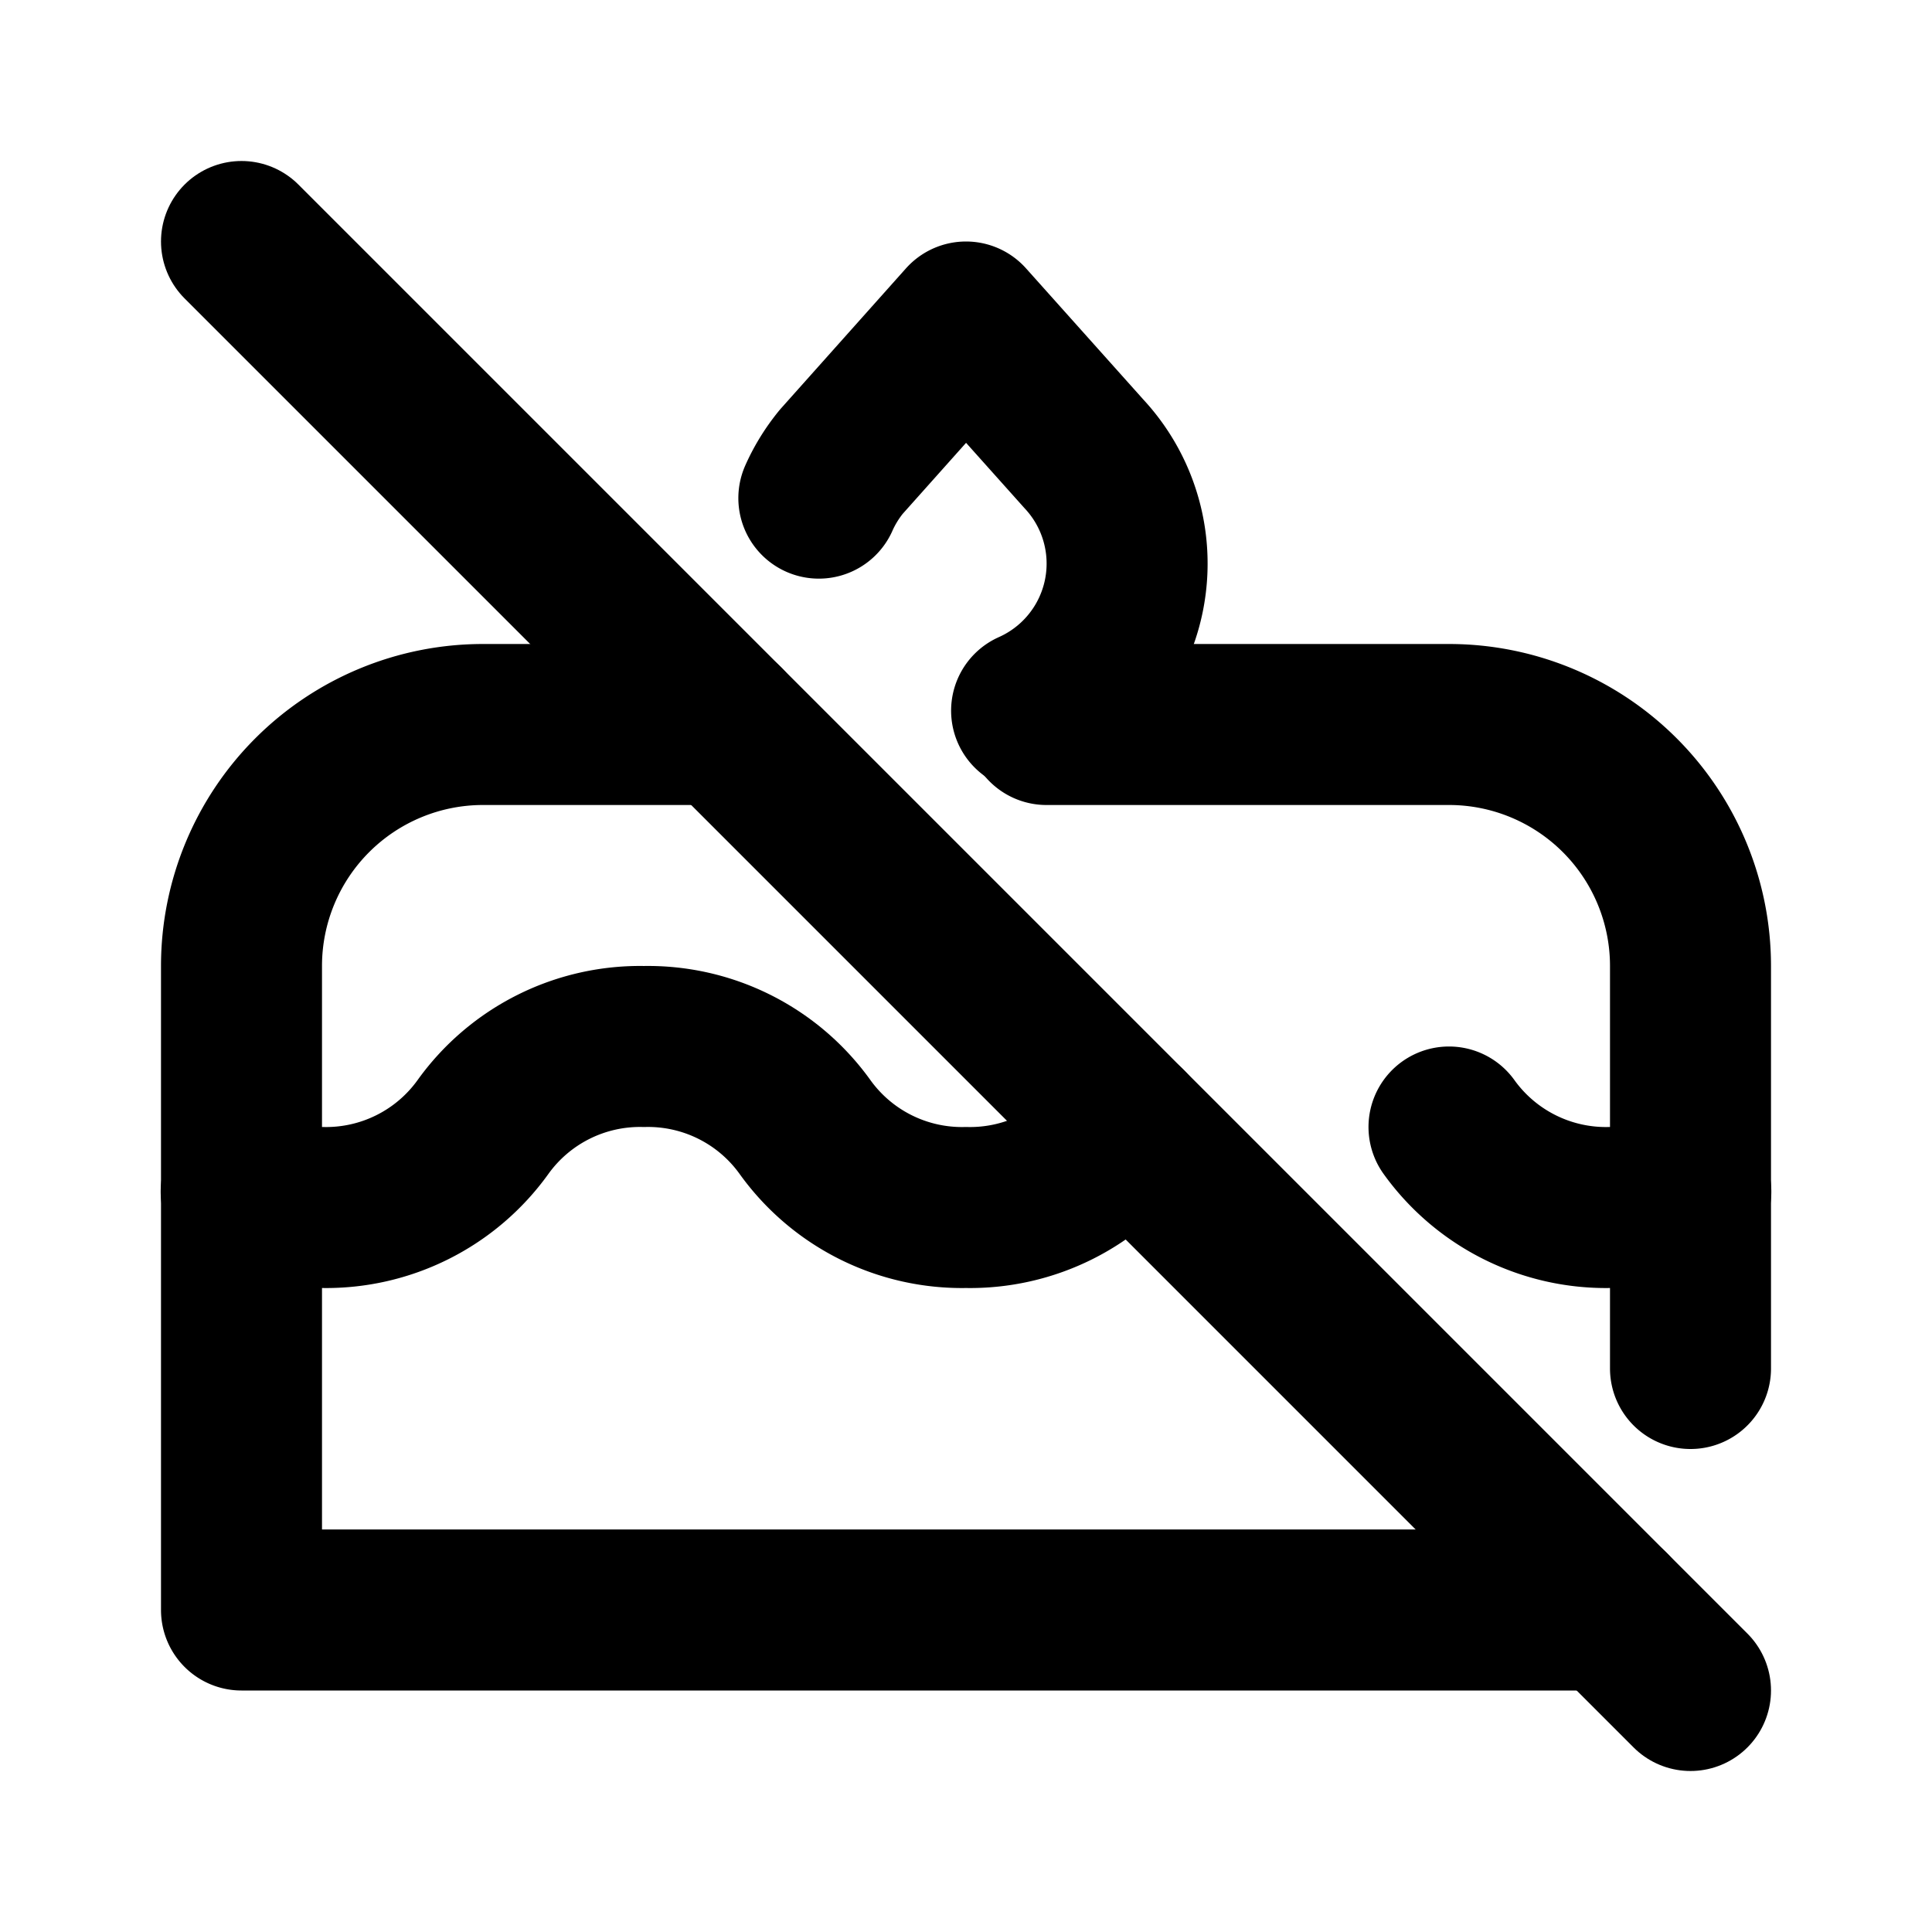
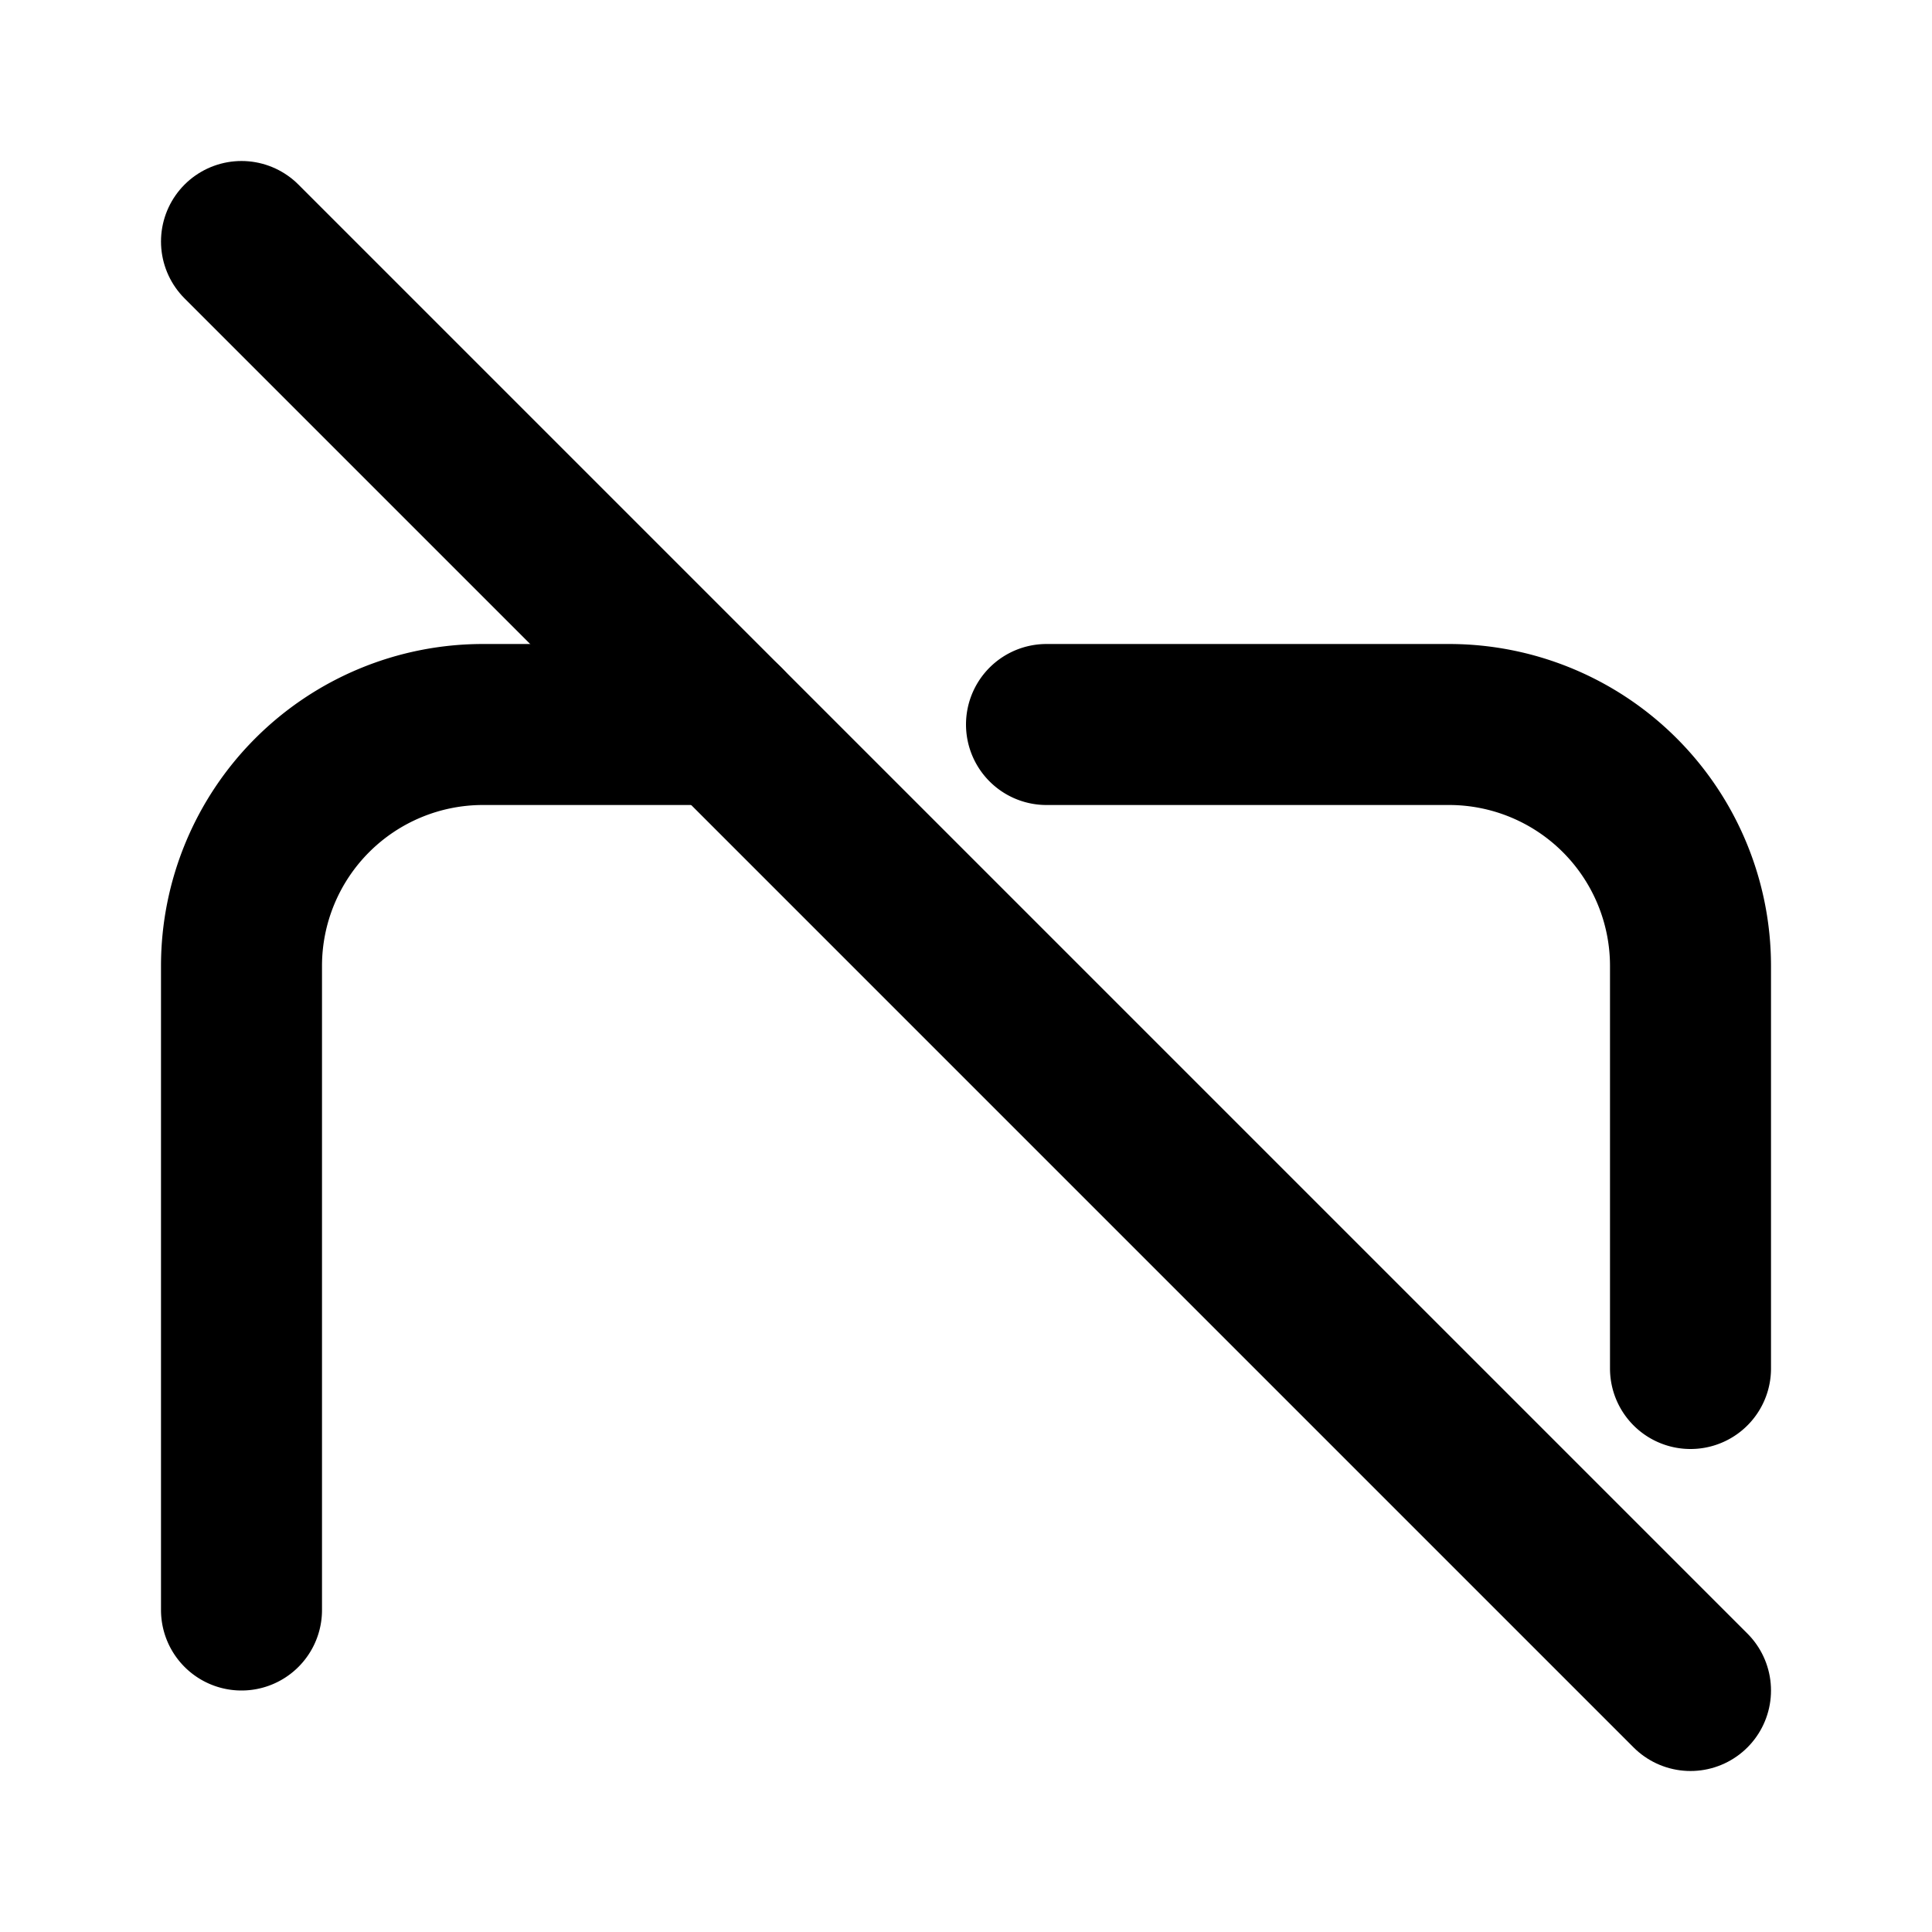
<svg xmlns="http://www.w3.org/2000/svg" class="icon icon-tabler icon-tabler-cake-off" width="24" height="24" viewBox="0 0 24 24" stroke-width="2" stroke="currentColor" fill="none" stroke-linecap="round" stroke-linejoin="round">
-   <path stroke="none" d="M0 0h24v24H0z" fill="none" />
-   <path d="M21 17v-5a3 3 0 0 0 -3 -3h-5m-4 0h-3a3 3 0 0 0 -3 3v8h17" />
-   <path d="M2.996 14.803c.312 .135 .654 .204 1.004 .197a2.4 2.4 0 0 0 2 -1a2.4 2.4 0 0 1 2 -1a2.4 2.4 0 0 1 2 1a2.4 2.4 0 0 0 2 1a2.4 2.4 0 0 0 2 -1m4 0a2.4 2.4 0 0 0 2 1c.35 .007 .692 -.062 1.004 -.197" />
-   <path d="M10.172 6.188c.07 -.158 .163 -.31 .278 -.451l1.55 -1.737l1.465 1.638a2 2 0 0 1 -.65 3.19" />
+   <path d="M21 17v-5a3 3 0 0 0 -3 -3h-5m-4 0h-3a3 3 0 0 0 -3 3v8" />
  <path d="M3 3l18 18" />
</svg>